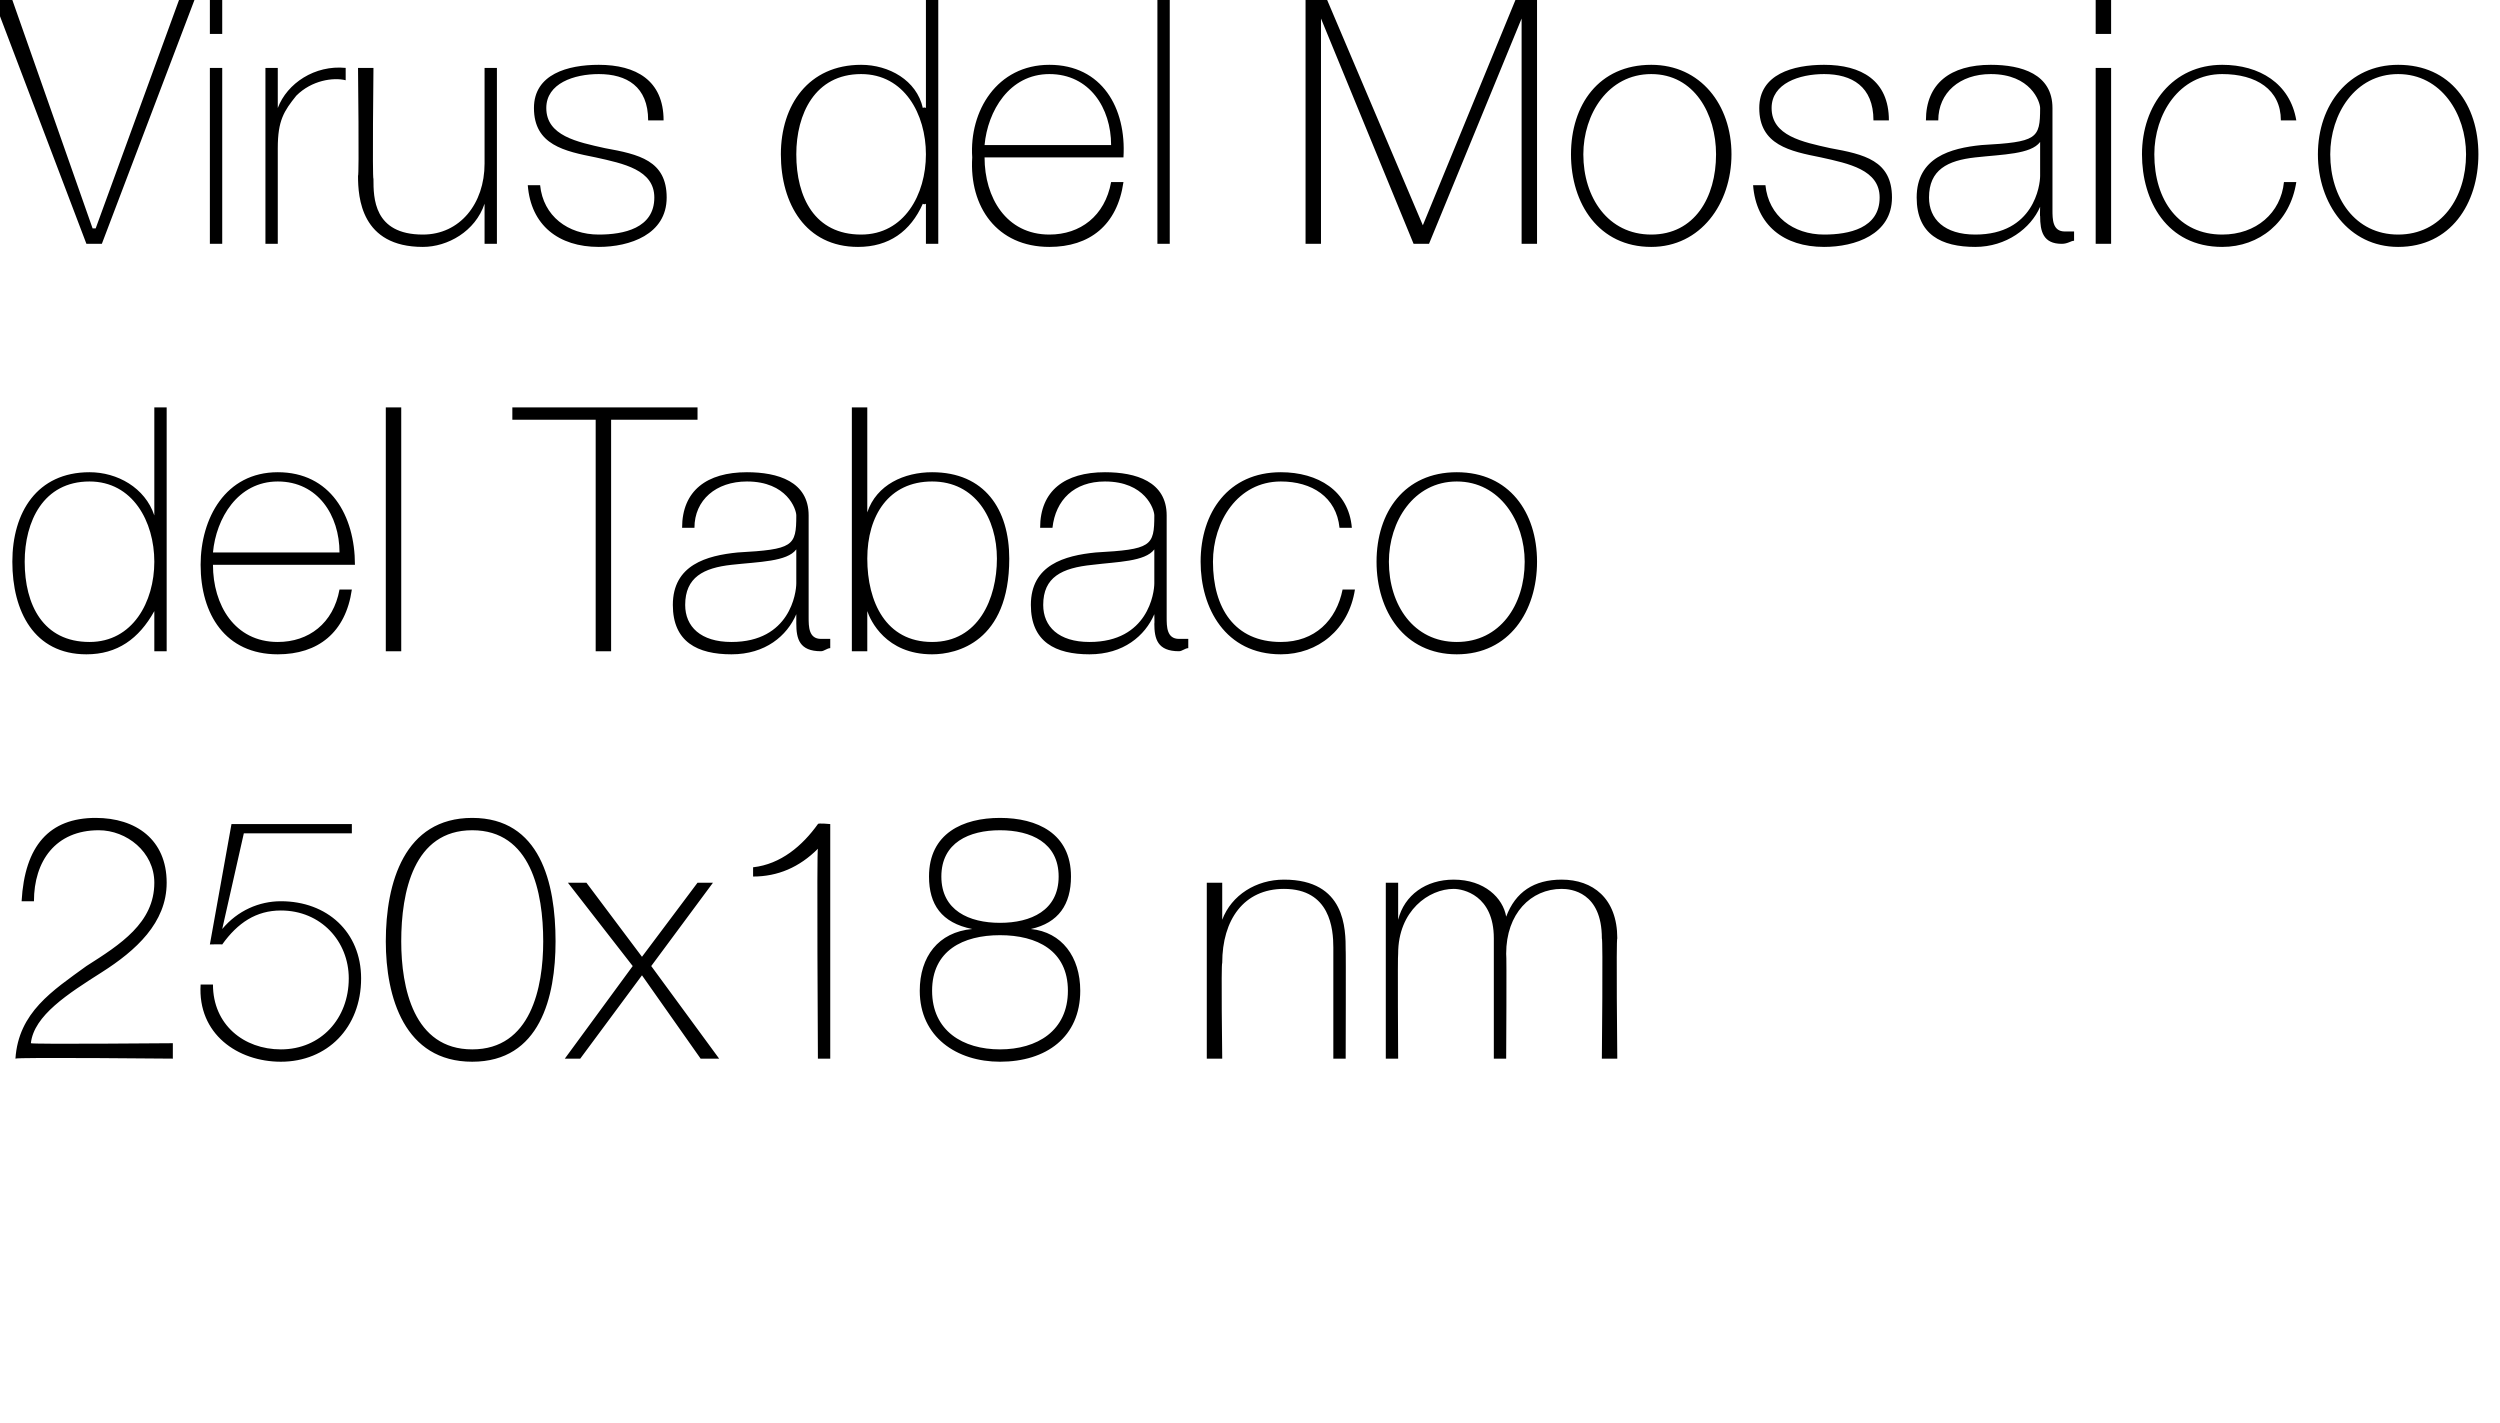
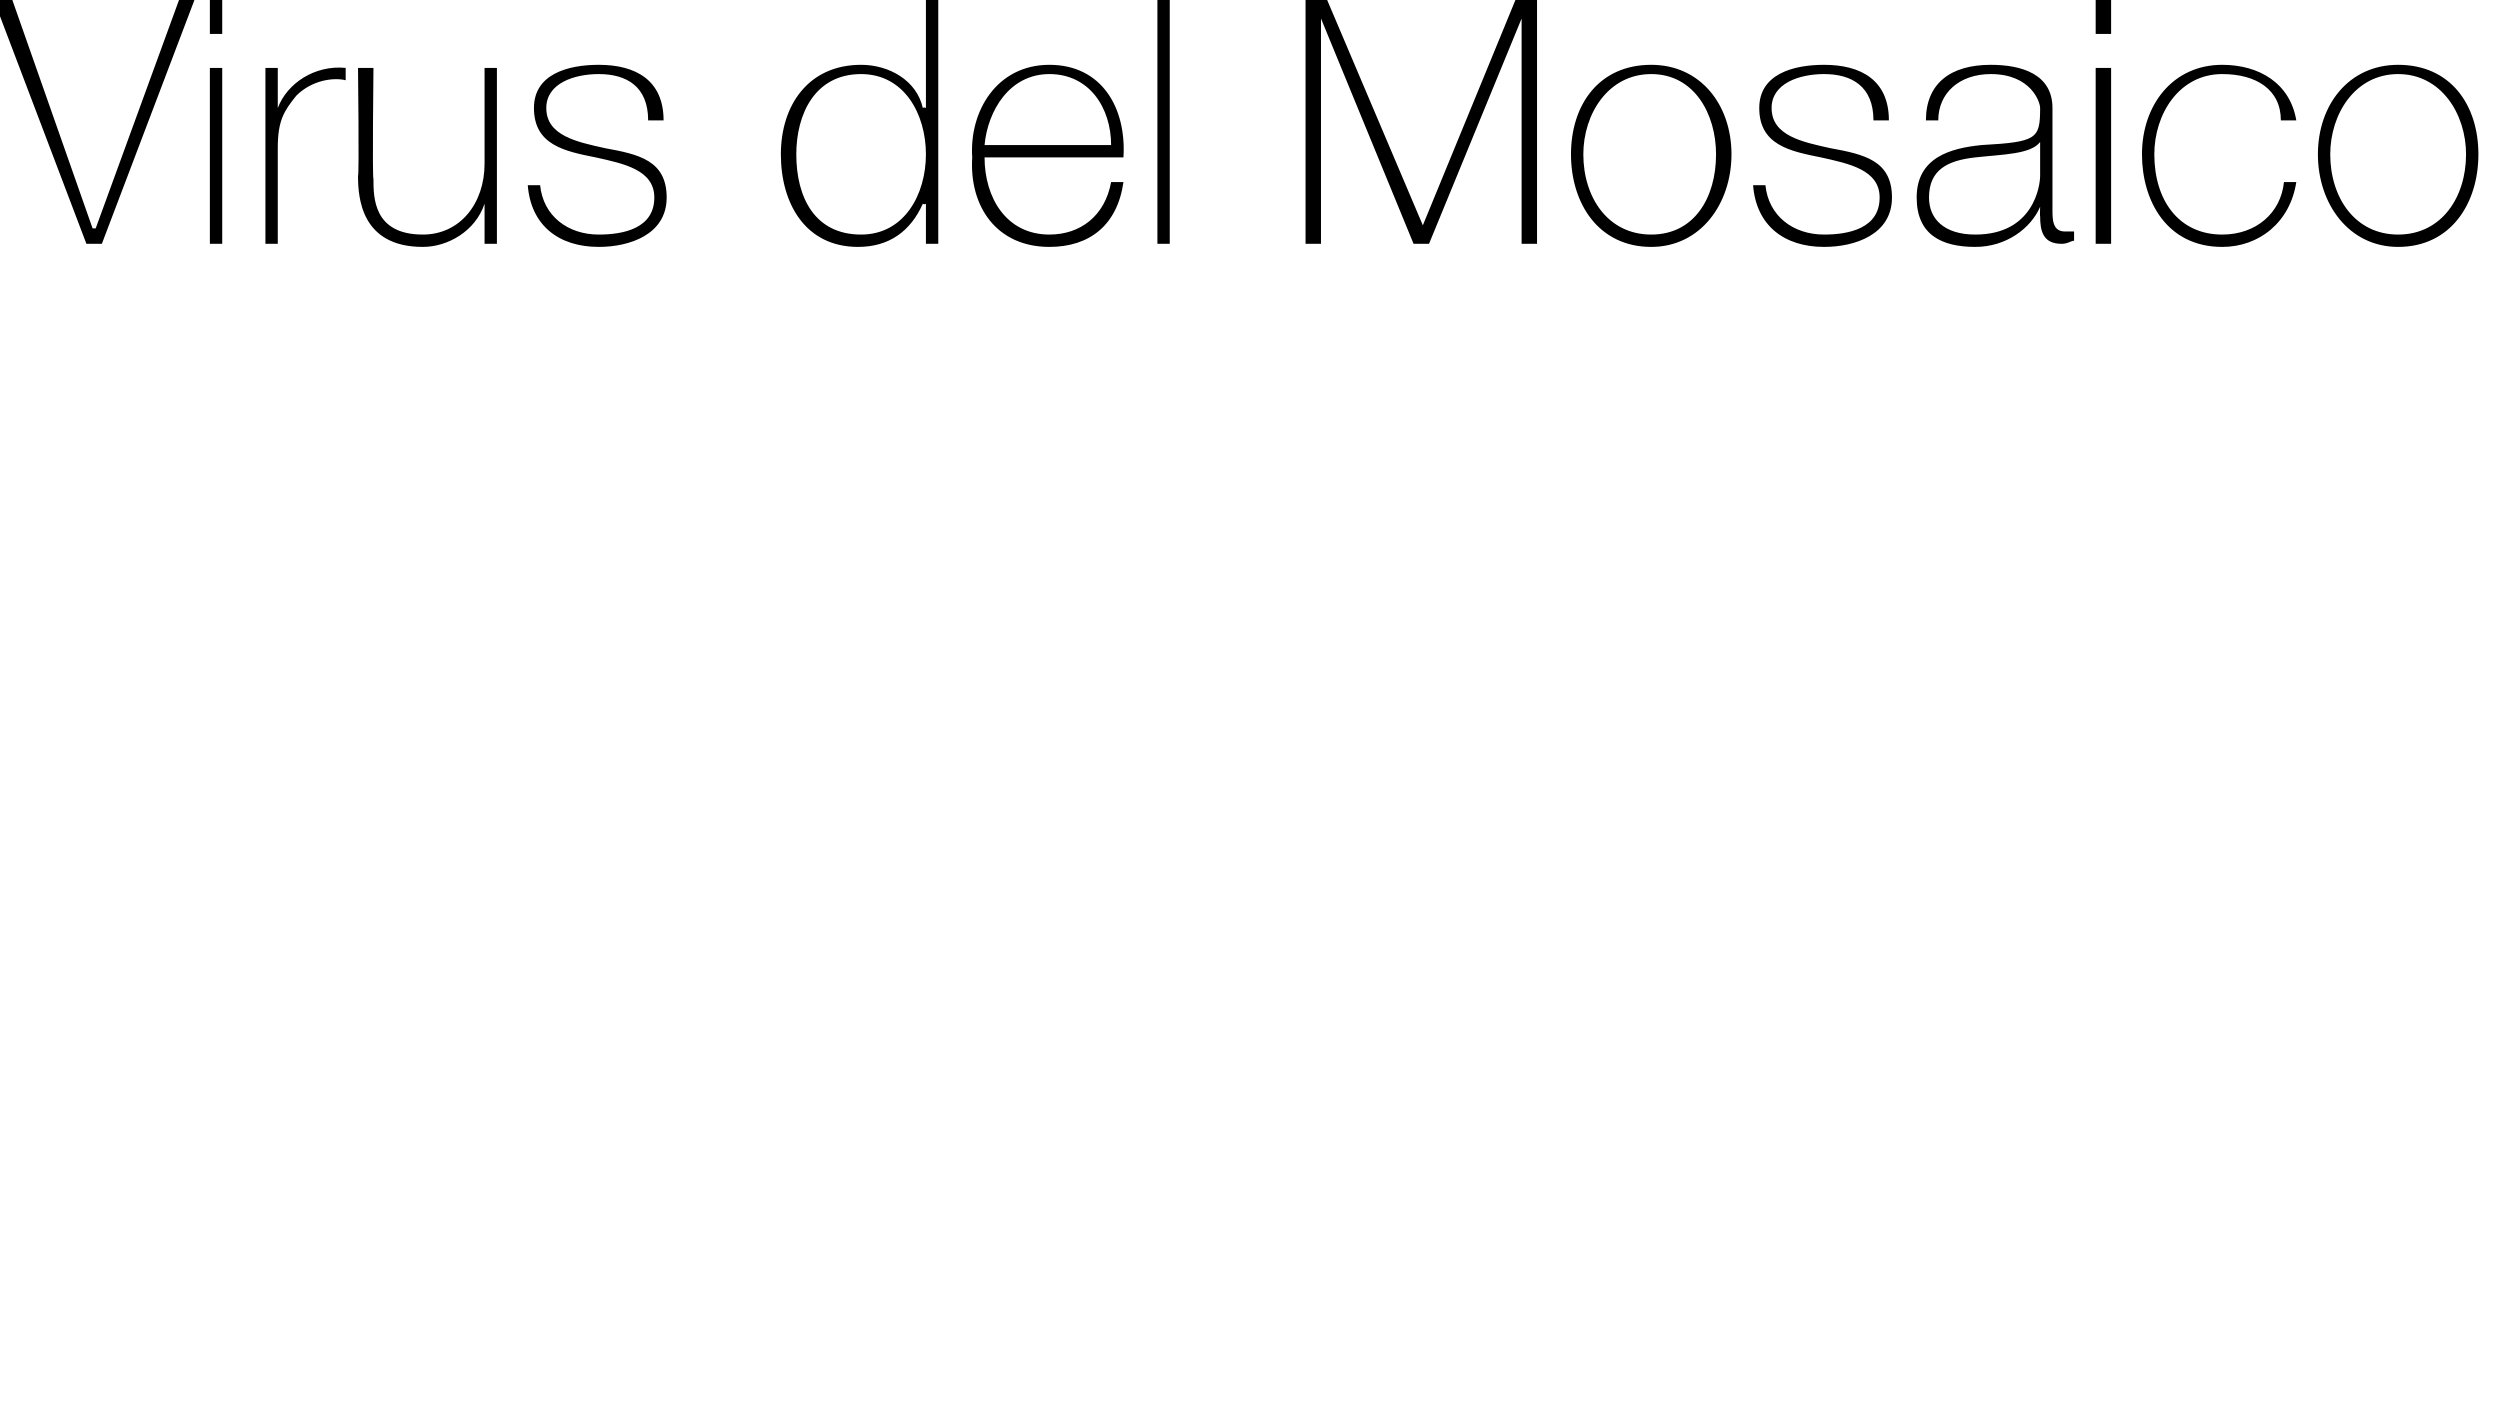
<svg xmlns="http://www.w3.org/2000/svg" version="1.1" width="81px" height="46.1px" viewBox="0 0 81 46.1">
  <desc>Virus del Mosaico del Tabaco 250x18 nm</desc>
  <defs />
  <g id="Polygon71618">
-     <path d="M 5.6 33.8 L 5.6 34.3 C 5.6 34.3 0.51 34.25 0.5 34.3 C 0.6 32.8 1.7 32.1 2.8 31.3 C 3.9 30.6 5 29.9 5 28.6 C 5 27.6 4.1 26.9 3.2 26.9 C 1.8 26.9 1.1 27.9 1.1 29.2 C 1.1 29.2 0.7 29.2 0.7 29.2 C 0.8 27.4 1.6 26.5 3.1 26.5 C 4.4 26.5 5.4 27.2 5.4 28.6 C 5.4 29.9 4.4 30.8 3.3 31.5 C 2.2 32.2 1.1 32.9 1 33.8 C 1.03 33.84 5.6 33.8 5.6 33.8 Z M 7.5 26.7 L 11.4 26.7 L 11.4 27 L 7.9 27 L 7.2 30.1 C 7.2 30.1 7.25 30.07 7.2 30.1 C 7.7 29.5 8.4 29.2 9.1 29.2 C 10.6 29.2 11.7 30.2 11.7 31.7 C 11.7 33.3 10.6 34.4 9.1 34.4 C 7.7 34.4 6.4 33.5 6.5 31.9 C 6.5 31.9 6.9 31.9 6.9 31.9 C 6.9 33.2 7.9 34 9.1 34 C 10.4 34 11.3 33 11.3 31.7 C 11.3 30.5 10.4 29.5 9.1 29.5 C 8.3 29.5 7.7 29.9 7.2 30.6 C 7.18 30.59 6.8 30.6 6.8 30.6 L 7.5 26.7 Z M 12.5 30.5 C 12.5 28.6 13.1 26.5 15.3 26.5 C 17.5 26.5 18 28.6 18 30.5 C 18 32.3 17.5 34.4 15.3 34.4 C 13.1 34.4 12.5 32.3 12.5 30.5 Z M 17.6 30.5 C 17.6 28.9 17.2 26.9 15.3 26.9 C 13.4 26.9 13 28.9 13 30.5 C 13 32 13.4 34 15.3 34 C 17.2 34 17.6 32 17.6 30.5 Z M 20.5 31.3 L 18.4 28.6 L 19 28.6 L 20.8 31 L 22.6 28.6 L 23.1 28.6 L 21.1 31.3 L 23.3 34.3 L 22.7 34.3 L 20.8 31.6 L 18.8 34.3 L 18.3 34.3 L 20.5 31.3 Z M 26.9 34.3 L 26.5 34.3 C 26.5 34.3 26.46 27.48 26.5 27.5 C 25.9 28.1 25.2 28.4 24.4 28.4 C 24.4 28.4 24.4 28.1 24.4 28.1 C 25.3 28 26 27.4 26.5 26.7 C 26.5 26.66 26.9 26.7 26.9 26.7 L 26.9 34.3 Z M 32.4 30.3 C 31.2 30.3 30.2 30.8 30.2 32.1 C 30.2 33.4 31.2 34 32.4 34 C 33.6 34 34.6 33.4 34.6 32.1 C 34.6 30.8 33.6 30.3 32.4 30.3 Z M 32.4 26.5 C 33.6 26.5 34.7 27 34.7 28.4 C 34.7 29.3 34.3 29.9 33.4 30.1 C 33.4 30.1 33.4 30.1 33.4 30.1 C 34.4 30.2 35 31 35 32.1 C 35 33.6 33.9 34.4 32.4 34.4 C 31 34.4 29.8 33.6 29.8 32.1 C 29.8 31 30.4 30.2 31.5 30.1 C 31.5 30.1 31.5 30.1 31.5 30.1 C 30.5 29.9 30.1 29.3 30.1 28.4 C 30.1 27 31.2 26.5 32.4 26.5 Z M 32.4 26.9 C 31.4 26.9 30.5 27.3 30.5 28.4 C 30.5 29.5 31.4 29.9 32.4 29.9 C 33.4 29.9 34.3 29.5 34.3 28.4 C 34.3 27.3 33.4 26.9 32.4 26.9 Z M 39.1 28.6 L 39.6 28.6 L 39.6 29.8 C 39.6 29.8 39.58 29.81 39.6 29.8 C 39.9 29 40.7 28.5 41.6 28.5 C 43.6 28.5 43.6 30.1 43.6 30.8 C 43.61 30.76 43.6 34.3 43.6 34.3 L 43.2 34.3 C 43.2 34.3 43.2 30.68 43.2 30.7 C 43.2 30.1 43.1 28.8 41.6 28.8 C 40.3 28.8 39.6 29.8 39.6 31.2 C 39.56 31.2 39.6 34.3 39.6 34.3 L 39.1 34.3 L 39.1 28.6 Z M 44.9 28.6 L 45.3 28.6 L 45.3 29.8 C 45.3 29.8 45.3 29.75 45.3 29.8 C 45.5 29 46.2 28.5 47.1 28.5 C 48.1 28.5 48.7 29.1 48.8 29.7 C 48.8 29.7 48.8 29.7 48.8 29.7 C 49.1 28.9 49.7 28.5 50.6 28.5 C 51.6 28.5 52.4 29.1 52.4 30.4 C 52.36 30.39 52.4 34.3 52.4 34.3 L 51.9 34.3 C 51.9 34.3 51.94 30.38 51.9 30.4 C 51.9 28.9 50.9 28.8 50.6 28.8 C 49.6 28.8 48.8 29.6 48.8 30.9 C 48.82 30.91 48.8 34.3 48.8 34.3 L 48.4 34.3 C 48.4 34.3 48.4 30.38 48.4 30.4 C 48.4 29 47.4 28.8 47.1 28.8 C 46.3 28.8 45.3 29.5 45.3 30.9 C 45.28 30.91 45.3 34.3 45.3 34.3 L 44.9 34.3 L 44.9 28.6 Z " stroke="none" fill="#000" />
-   </g>
+     </g>
  <g id="Polygon71617">
-     <path d="M 5 18.2 C 5 16.9 4.3 15.6 2.9 15.6 C 1.4 15.6 0.8 16.9 0.8 18.2 C 0.8 19.6 1.4 20.8 2.9 20.8 C 4.3 20.8 5 19.5 5 18.2 Z M 5 19.8 C 5 19.8 4.96 19.84 5 19.8 C 4.5 20.7 3.8 21.2 2.8 21.2 C 1.1 21.2 0.4 19.8 0.4 18.2 C 0.4 16.6 1.2 15.3 2.9 15.3 C 3.8 15.3 4.7 15.8 5 16.7 C 4.96 16.66 5 16.7 5 16.7 L 5 13.2 L 5.4 13.2 L 5.4 21.1 L 5 21.1 L 5 19.8 Z M 6.9 18.3 C 6.9 19.6 7.6 20.8 9 20.8 C 10 20.8 10.8 20.2 11 19.1 C 11 19.1 11.4 19.1 11.4 19.1 C 11.2 20.5 10.3 21.2 9 21.2 C 7.3 21.2 6.5 19.9 6.5 18.3 C 6.5 16.8 7.3 15.3 9 15.3 C 10.7 15.3 11.5 16.7 11.5 18.3 C 11.5 18.3 6.9 18.3 6.9 18.3 Z M 11 17.9 C 11 16.7 10.3 15.6 9 15.6 C 7.7 15.6 7 16.8 6.9 17.9 C 6.9 17.9 11 17.9 11 17.9 Z M 13 13.2 L 13 21.1 L 12.5 21.1 L 12.5 13.2 L 13 13.2 Z M 16.6 13.6 L 16.6 13.2 L 22.6 13.2 L 22.6 13.6 L 19.8 13.6 L 19.8 21.1 L 19.3 21.1 L 19.3 13.6 L 16.6 13.6 Z M 25.8 17.8 C 25.5 18.2 24.6 18.2 23.7 18.3 C 22.8 18.4 22.2 18.7 22.2 19.6 C 22.2 20.3 22.7 20.8 23.7 20.8 C 25.6 20.8 25.8 19.2 25.8 18.9 C 25.8 18.9 25.8 17.8 25.8 17.8 Z M 26.2 20 C 26.2 20.3 26.2 20.7 26.6 20.7 C 26.7 20.7 26.8 20.7 26.9 20.7 C 26.9 20.7 26.9 21 26.9 21 C 26.8 21 26.7 21.1 26.6 21.1 C 25.9 21.1 25.8 20.7 25.8 20.2 C 25.8 20.23 25.8 19.9 25.8 19.9 C 25.8 19.9 25.77 19.93 25.8 19.9 C 25.5 20.6 24.8 21.2 23.7 21.2 C 22.6 21.2 21.8 20.8 21.8 19.6 C 21.8 18.3 22.9 18 23.9 17.9 C 25.7 17.8 25.8 17.7 25.8 16.7 C 25.8 16.5 25.5 15.6 24.2 15.6 C 23.2 15.6 22.5 16.2 22.5 17.1 C 22.5 17.1 22.1 17.1 22.1 17.1 C 22.1 15.9 22.9 15.3 24.2 15.3 C 25.2 15.3 26.2 15.6 26.2 16.7 C 26.2 16.7 26.2 20 26.2 20 Z M 32.3 18.1 C 32.3 16.8 31.6 15.6 30.2 15.6 C 28.8 15.6 28.1 16.7 28.1 18.1 C 28.1 19.5 28.7 20.8 30.2 20.8 C 31.7 20.8 32.3 19.4 32.3 18.1 Z M 27.6 13.2 L 28.1 13.2 L 28.1 16.6 C 28.1 16.6 28.08 16.6 28.1 16.6 C 28.4 15.7 29.3 15.3 30.2 15.3 C 31.9 15.3 32.7 16.5 32.7 18.1 C 32.7 20.8 31 21.2 30.2 21.2 C 28.7 21.2 28.2 20.1 28.1 19.8 C 28.08 19.79 28.1 19.8 28.1 19.8 L 28.1 21.1 L 27.6 21.1 L 27.6 13.2 Z M 37.4 17.8 C 37.1 18.2 36.2 18.2 35.4 18.3 C 34.4 18.4 33.8 18.7 33.8 19.6 C 33.8 20.3 34.3 20.8 35.3 20.8 C 37.2 20.8 37.4 19.2 37.4 18.9 C 37.4 18.9 37.4 17.8 37.4 17.8 Z M 37.8 20 C 37.8 20.3 37.8 20.7 38.2 20.7 C 38.3 20.7 38.4 20.7 38.5 20.7 C 38.5 20.7 38.5 21 38.5 21 C 38.4 21 38.3 21.1 38.2 21.1 C 37.5 21.1 37.4 20.7 37.4 20.2 C 37.41 20.23 37.4 19.9 37.4 19.9 C 37.4 19.9 37.39 19.93 37.4 19.9 C 37.1 20.6 36.4 21.2 35.3 21.2 C 34.2 21.2 33.4 20.8 33.4 19.6 C 33.4 18.3 34.5 18 35.5 17.9 C 37.3 17.8 37.4 17.7 37.4 16.7 C 37.4 16.5 37.1 15.6 35.8 15.6 C 34.8 15.6 34.2 16.2 34.1 17.1 C 34.1 17.1 33.7 17.1 33.7 17.1 C 33.7 15.9 34.5 15.3 35.8 15.3 C 36.8 15.3 37.8 15.6 37.8 16.7 C 37.8 16.7 37.8 20 37.8 20 Z M 43.4 17.1 C 43.3 16.1 42.5 15.6 41.5 15.6 C 40.1 15.6 39.3 16.9 39.3 18.2 C 39.3 19.7 40 20.8 41.5 20.8 C 42.6 20.8 43.3 20.1 43.5 19.1 C 43.5 19.1 43.9 19.1 43.9 19.1 C 43.7 20.4 42.7 21.2 41.5 21.2 C 39.7 21.2 38.9 19.7 38.9 18.2 C 38.9 16.6 39.8 15.3 41.5 15.3 C 42.7 15.3 43.7 15.9 43.8 17.1 C 43.8 17.1 43.4 17.1 43.4 17.1 Z M 47.2 15.3 C 48.9 15.3 49.8 16.6 49.8 18.2 C 49.8 19.8 48.9 21.2 47.2 21.2 C 45.5 21.2 44.6 19.8 44.6 18.2 C 44.6 16.6 45.5 15.3 47.2 15.3 Z M 47.2 20.8 C 48.6 20.8 49.4 19.6 49.4 18.2 C 49.4 16.9 48.6 15.6 47.2 15.6 C 45.8 15.6 45 16.9 45 18.2 C 45 19.6 45.8 20.8 47.2 20.8 Z " stroke="none" fill="#000" />
-   </g>
+     </g>
  <g id="Polygon71616">
    <path d="M 3 7.4 L 3.1 7.4 L 5.8 0 L 6.3 0 L 3.3 7.9 L 2.8 7.9 L -0.2 0 L 0.4 0 L 3 7.4 Z M 6.8 7.9 L 6.8 2.2 L 7.2 2.2 L 7.2 7.9 L 6.8 7.9 Z M 6.8 1.1 L 6.8 0 L 7.2 0 L 7.2 1.1 L 6.8 1.1 Z M 9 3.5 C 9 3.5 9.03 3.45 9 3.5 C 9.3 2.7 10.2 2.1 11.2 2.2 C 11.2 2.2 11.2 2.6 11.2 2.6 C 10.8 2.5 10.1 2.6 9.6 3.1 C 9.2 3.6 9 3.9 9 4.8 C 9 4.76 9 7.9 9 7.9 L 8.6 7.9 L 8.6 2.2 L 9 2.2 L 9 3.5 Z M 16.1 7.9 L 15.7 7.9 L 15.7 6.6 C 15.7 6.6 15.68 6.64 15.7 6.6 C 15.4 7.5 14.5 8 13.7 8 C 11.7 8 11.6 6.4 11.6 5.7 C 11.64 5.7 11.6 2.2 11.6 2.2 L 12.1 2.2 C 12.1 2.2 12.06 5.78 12.1 5.8 C 12.1 6.4 12.1 7.6 13.7 7.6 C 14.9 7.6 15.7 6.6 15.7 5.3 C 15.7 5.26 15.7 2.2 15.7 2.2 L 16.1 2.2 L 16.1 7.9 Z M 17.5 6 C 17.6 7 18.4 7.6 19.4 7.6 C 20.2 7.6 21.2 7.4 21.2 6.4 C 21.2 5.5 20.2 5.3 19.3 5.1 C 18.3 4.9 17.3 4.7 17.3 3.5 C 17.3 2.4 18.4 2.1 19.4 2.1 C 20.6 2.1 21.5 2.6 21.5 3.9 C 21.5 3.9 21 3.9 21 3.9 C 21 2.8 20.3 2.4 19.4 2.4 C 18.6 2.4 17.7 2.7 17.7 3.5 C 17.7 4.4 18.7 4.6 19.6 4.8 C 20.7 5 21.6 5.2 21.6 6.4 C 21.6 7.6 20.4 8 19.4 8 C 18.1 8 17.2 7.3 17.1 6 C 17.1 6 17.5 6 17.5 6 Z M 30 5 C 30 3.7 29.3 2.4 27.9 2.4 C 26.4 2.4 25.8 3.7 25.8 5 C 25.8 6.4 26.4 7.6 27.9 7.6 C 29.3 7.6 30 6.3 30 5 Z M 30 6.6 C 30 6.6 29.95 6.64 29.9 6.6 C 29.5 7.5 28.8 8 27.8 8 C 26.1 8 25.3 6.6 25.3 5 C 25.3 3.4 26.2 2.1 27.9 2.1 C 28.8 2.1 29.7 2.6 29.9 3.5 C 29.95 3.46 30 3.5 30 3.5 L 30 0 L 30.4 0 L 30.4 7.9 L 30 7.9 L 30 6.6 Z M 31.9 5.1 C 31.9 6.4 32.6 7.6 34 7.6 C 35 7.6 35.8 7 36 5.9 C 36 5.9 36.4 5.9 36.4 5.9 C 36.2 7.3 35.3 8 34 8 C 32.3 8 31.4 6.7 31.5 5.1 C 31.4 3.6 32.3 2.1 34 2.1 C 35.7 2.1 36.5 3.5 36.4 5.1 C 36.4 5.1 31.9 5.1 31.9 5.1 Z M 36 4.7 C 36 3.5 35.3 2.4 34 2.4 C 32.7 2.4 32 3.6 31.9 4.7 C 31.9 4.7 36 4.7 36 4.7 Z M 37.9 0 L 37.9 7.9 L 37.5 7.9 L 37.5 0 L 37.9 0 Z M 42.3 0 L 43 0 L 46.1 7.3 L 46.1 7.3 L 49.1 0 L 49.8 0 L 49.8 7.9 L 49.3 7.9 L 49.3 0.6 L 49.3 0.6 L 46.3 7.9 L 45.8 7.9 L 42.8 0.6 L 42.8 0.6 L 42.8 7.9 L 42.3 7.9 L 42.3 0 Z M 53.5 2.1 C 55.1 2.1 56.1 3.4 56.1 5 C 56.1 6.6 55.1 8 53.5 8 C 51.8 8 50.9 6.6 50.9 5 C 50.9 3.4 51.8 2.1 53.5 2.1 Z M 53.5 7.6 C 54.9 7.6 55.6 6.4 55.6 5 C 55.6 3.7 54.9 2.4 53.5 2.4 C 52.1 2.4 51.3 3.7 51.3 5 C 51.3 6.4 52.1 7.6 53.5 7.6 Z M 57.2 6 C 57.3 7 58.1 7.6 59.1 7.6 C 59.9 7.6 60.9 7.4 60.9 6.4 C 60.9 5.5 59.9 5.3 59 5.1 C 58 4.9 57 4.7 57 3.5 C 57 2.4 58.1 2.1 59.1 2.1 C 60.3 2.1 61.2 2.6 61.2 3.9 C 61.2 3.9 60.7 3.9 60.7 3.9 C 60.7 2.8 60 2.4 59.1 2.4 C 58.3 2.4 57.4 2.7 57.4 3.5 C 57.4 4.4 58.4 4.6 59.3 4.8 C 60.4 5 61.3 5.2 61.3 6.4 C 61.3 7.6 60.1 8 59.1 8 C 57.8 8 56.9 7.3 56.8 6 C 56.8 6 57.2 6 57.2 6 Z M 66.1 4.6 C 65.8 5 64.9 5 64 5.1 C 63.1 5.2 62.5 5.5 62.5 6.4 C 62.5 7.1 63 7.6 64 7.6 C 65.9 7.6 66.1 6 66.1 5.7 C 66.1 5.7 66.1 4.6 66.1 4.6 Z M 66.5 6.8 C 66.5 7.1 66.5 7.5 66.9 7.5 C 67 7.5 67.1 7.5 67.2 7.5 C 67.2 7.5 67.2 7.8 67.2 7.8 C 67.1 7.8 67 7.9 66.8 7.9 C 66.2 7.9 66.1 7.5 66.1 7 C 66.09 7.03 66.1 6.7 66.1 6.7 C 66.1 6.7 66.07 6.73 66.1 6.7 C 65.8 7.4 65 8 64 8 C 62.9 8 62.1 7.6 62.1 6.4 C 62.1 5.1 63.2 4.8 64.2 4.7 C 66 4.6 66.1 4.5 66.1 3.5 C 66.1 3.3 65.8 2.4 64.5 2.4 C 63.5 2.4 62.8 3 62.8 3.9 C 62.8 3.9 62.4 3.9 62.4 3.9 C 62.4 2.7 63.2 2.1 64.5 2.1 C 65.5 2.1 66.5 2.4 66.5 3.5 C 66.5 3.5 66.5 6.8 66.5 6.8 Z M 67.9 7.9 L 67.9 2.2 L 68.4 2.2 L 68.4 7.9 L 67.9 7.9 Z M 67.9 1.1 L 67.9 0 L 68.4 0 L 68.4 1.1 L 67.9 1.1 Z M 73.9 3.9 C 73.9 2.9 73.1 2.4 72 2.4 C 70.6 2.4 69.8 3.7 69.8 5 C 69.8 6.5 70.6 7.6 72 7.6 C 73.1 7.6 73.9 6.9 74 5.9 C 74 5.9 74.4 5.9 74.4 5.9 C 74.2 7.2 73.2 8 72 8 C 70.2 8 69.4 6.5 69.4 5 C 69.4 3.4 70.4 2.1 72 2.1 C 73.2 2.1 74.2 2.7 74.4 3.9 C 74.4 3.9 73.9 3.9 73.9 3.9 Z M 77.7 2.1 C 79.4 2.1 80.3 3.4 80.3 5 C 80.3 6.6 79.4 8 77.7 8 C 76.1 8 75.1 6.6 75.1 5 C 75.1 3.4 76.1 2.1 77.7 2.1 Z M 77.7 7.6 C 79.1 7.6 79.9 6.4 79.9 5 C 79.9 3.7 79.1 2.4 77.7 2.4 C 76.3 2.4 75.5 3.7 75.5 5 C 75.5 6.4 76.3 7.6 77.7 7.6 Z " stroke="none" fill="#000" />
  </g>
</svg>